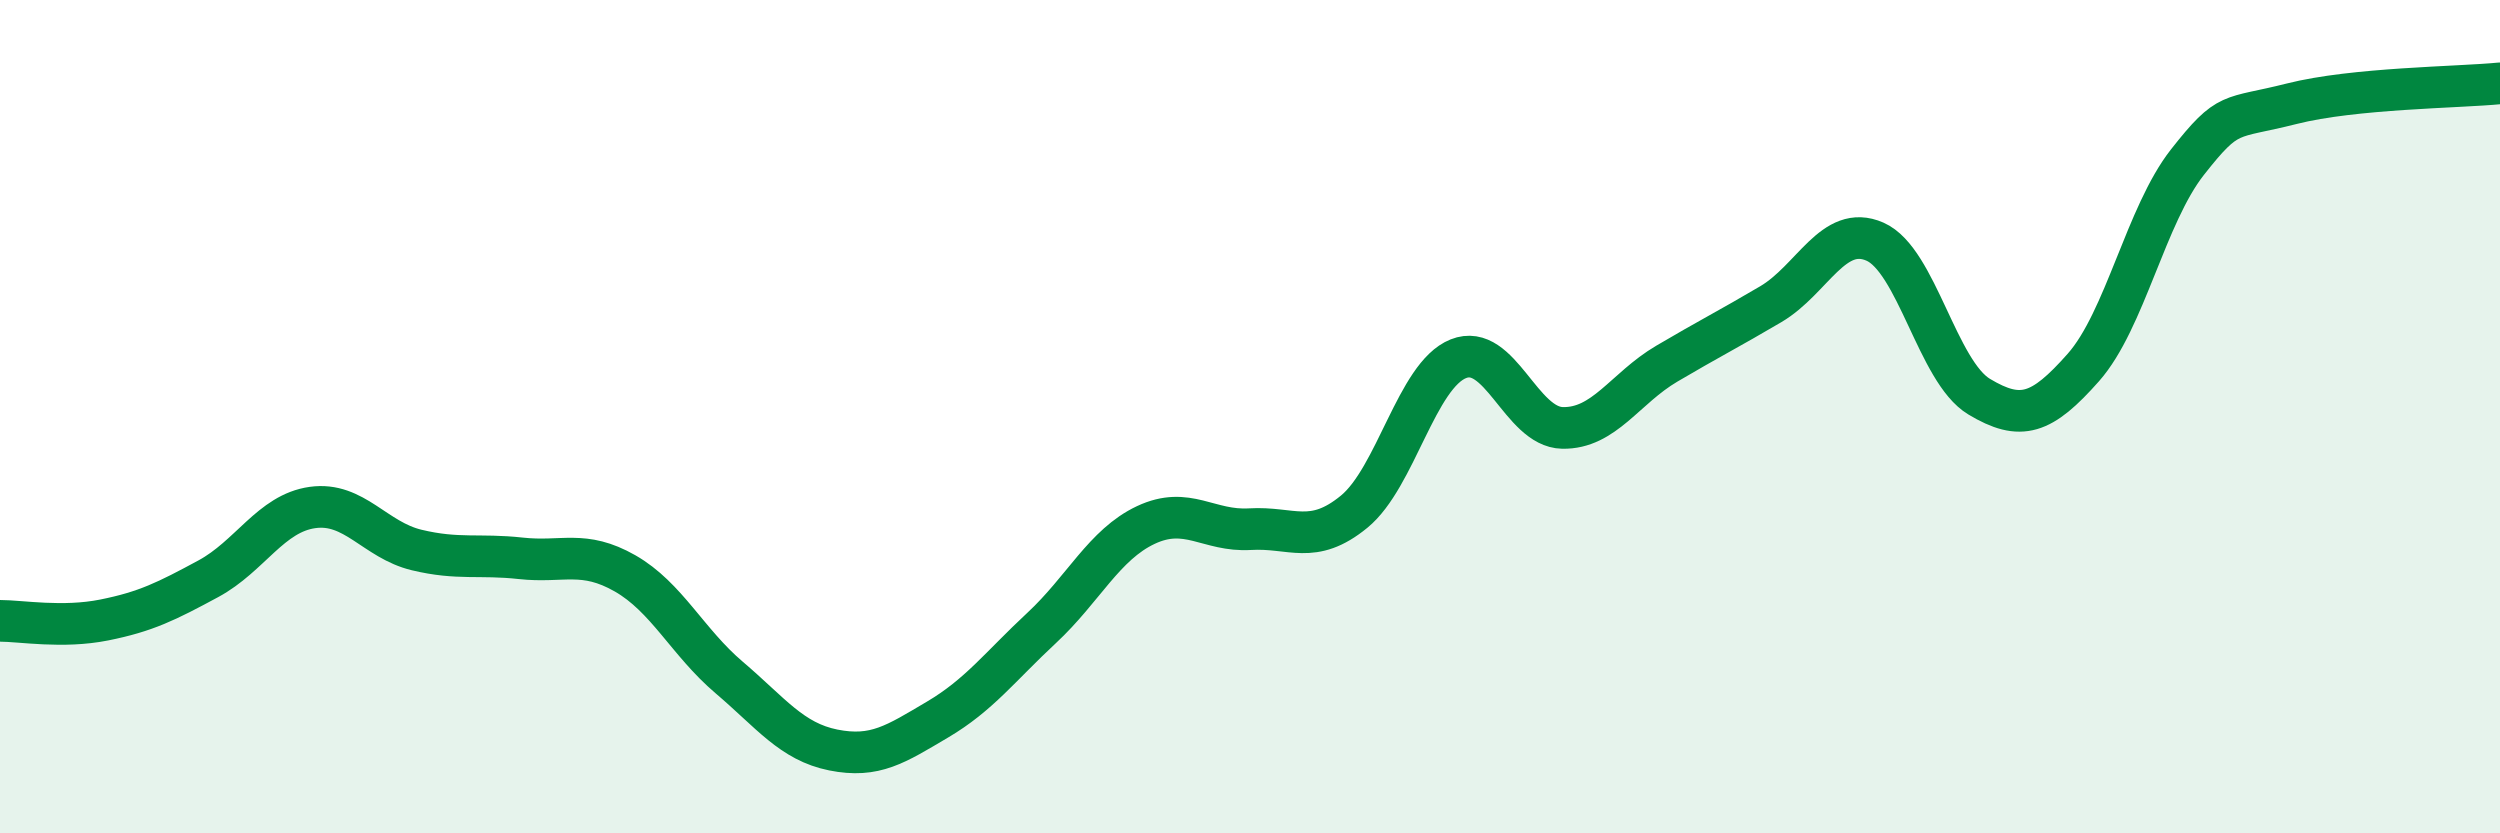
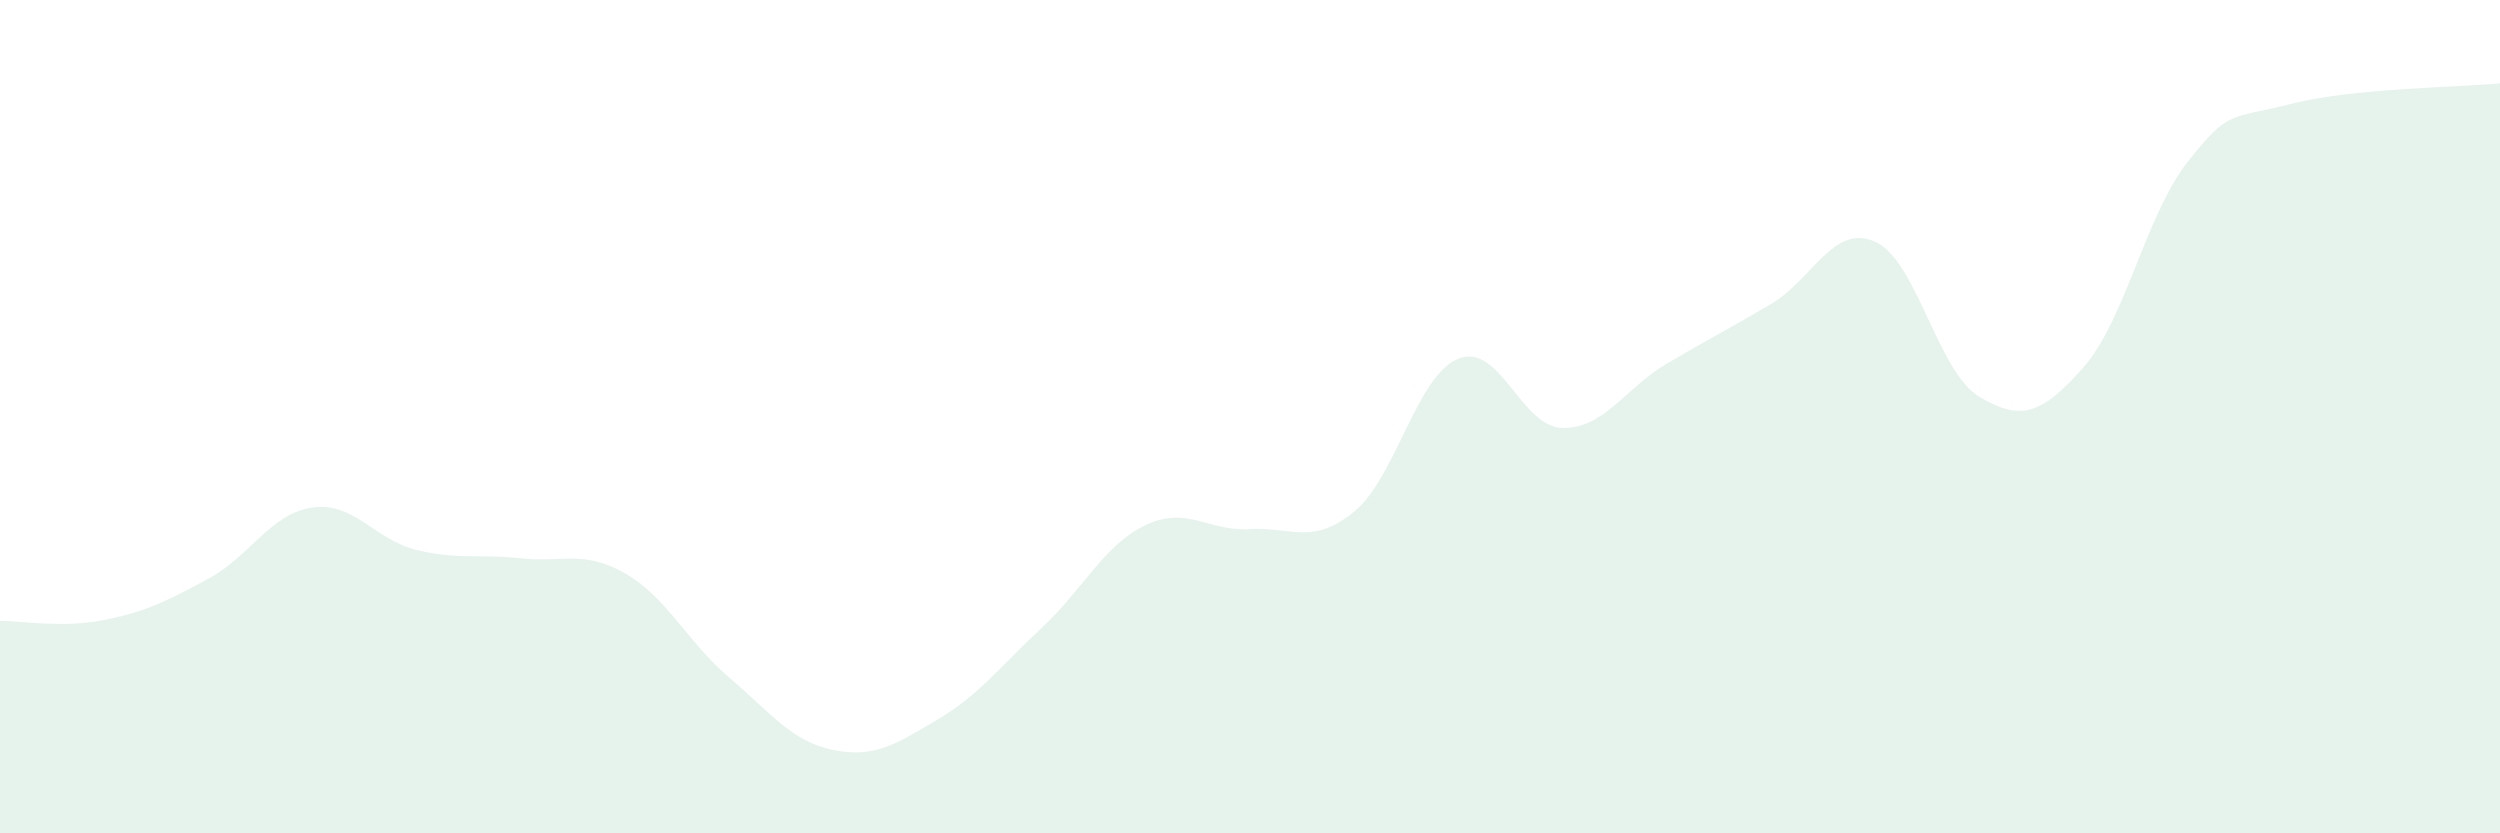
<svg xmlns="http://www.w3.org/2000/svg" width="60" height="20" viewBox="0 0 60 20">
  <path d="M 0,14.9 C 0.5,14.9 1.5,15.08 2.5,14.88 C 3.5,14.68 4,14.43 5,13.89 C 6,13.35 6.5,12.32 7.5,12.18 C 8.5,12.04 9,12.96 10,13.2 C 11,13.44 11.5,13.29 12.5,13.4 C 13.5,13.51 14,13.19 15,13.76 C 16,14.33 16.5,15.41 17.5,16.26 C 18.5,17.11 19,17.8 20,18 C 21,18.2 21.5,17.86 22.5,17.27 C 23.5,16.68 24,16 25,15.07 C 26,14.14 26.5,13.07 27.5,12.6 C 28.5,12.13 29,12.76 30,12.7 C 31,12.64 31.5,13.1 32.5,12.28 C 33.5,11.46 34,9.01 35,8.61 C 36,8.21 36.5,10.25 37.5,10.27 C 38.5,10.29 39,9.32 40,8.73 C 41,8.14 41.5,7.89 42.5,7.3 C 43.5,6.71 44,5.36 45,5.8 C 46,6.24 46.5,8.92 47.5,9.52 C 48.5,10.12 49,9.95 50,8.82 C 51,7.69 51.5,5.16 52.5,3.89 C 53.5,2.62 53.5,2.87 55,2.49 C 56.5,2.11 59,2.1 60,2L60 20L0 20Z" fill="#008740" opacity="0.1" stroke-linecap="round" stroke-linejoin="round" />
-   <path d="M 0,14.9 C 0.5,14.9 1.5,15.08 2.5,14.88 C 3.5,14.68 4,14.43 5,13.89 C 6,13.35 6.5,12.32 7.5,12.18 C 8.5,12.04 9,12.96 10,13.2 C 11,13.44 11.5,13.29 12.5,13.4 C 13.5,13.51 14,13.19 15,13.76 C 16,14.33 16.5,15.41 17.5,16.26 C 18.5,17.11 19,17.8 20,18 C 21,18.2 21.5,17.86 22.5,17.27 C 23.5,16.68 24,16 25,15.07 C 26,14.14 26.5,13.07 27.5,12.6 C 28.5,12.13 29,12.76 30,12.7 C 31,12.64 31.5,13.1 32.5,12.28 C 33.5,11.46 34,9.01 35,8.61 C 36,8.21 36.5,10.25 37.5,10.27 C 38.5,10.29 39,9.32 40,8.73 C 41,8.14 41.5,7.89 42.5,7.3 C 43.5,6.71 44,5.36 45,5.8 C 46,6.24 46.5,8.92 47.5,9.52 C 48.5,10.12 49,9.95 50,8.82 C 51,7.69 51.5,5.16 52.5,3.89 C 53.5,2.62 53.5,2.87 55,2.49 C 56.5,2.11 59,2.1 60,2" stroke="#008740" stroke-width="1" fill="none" stroke-linecap="round" stroke-linejoin="round" />
</svg>